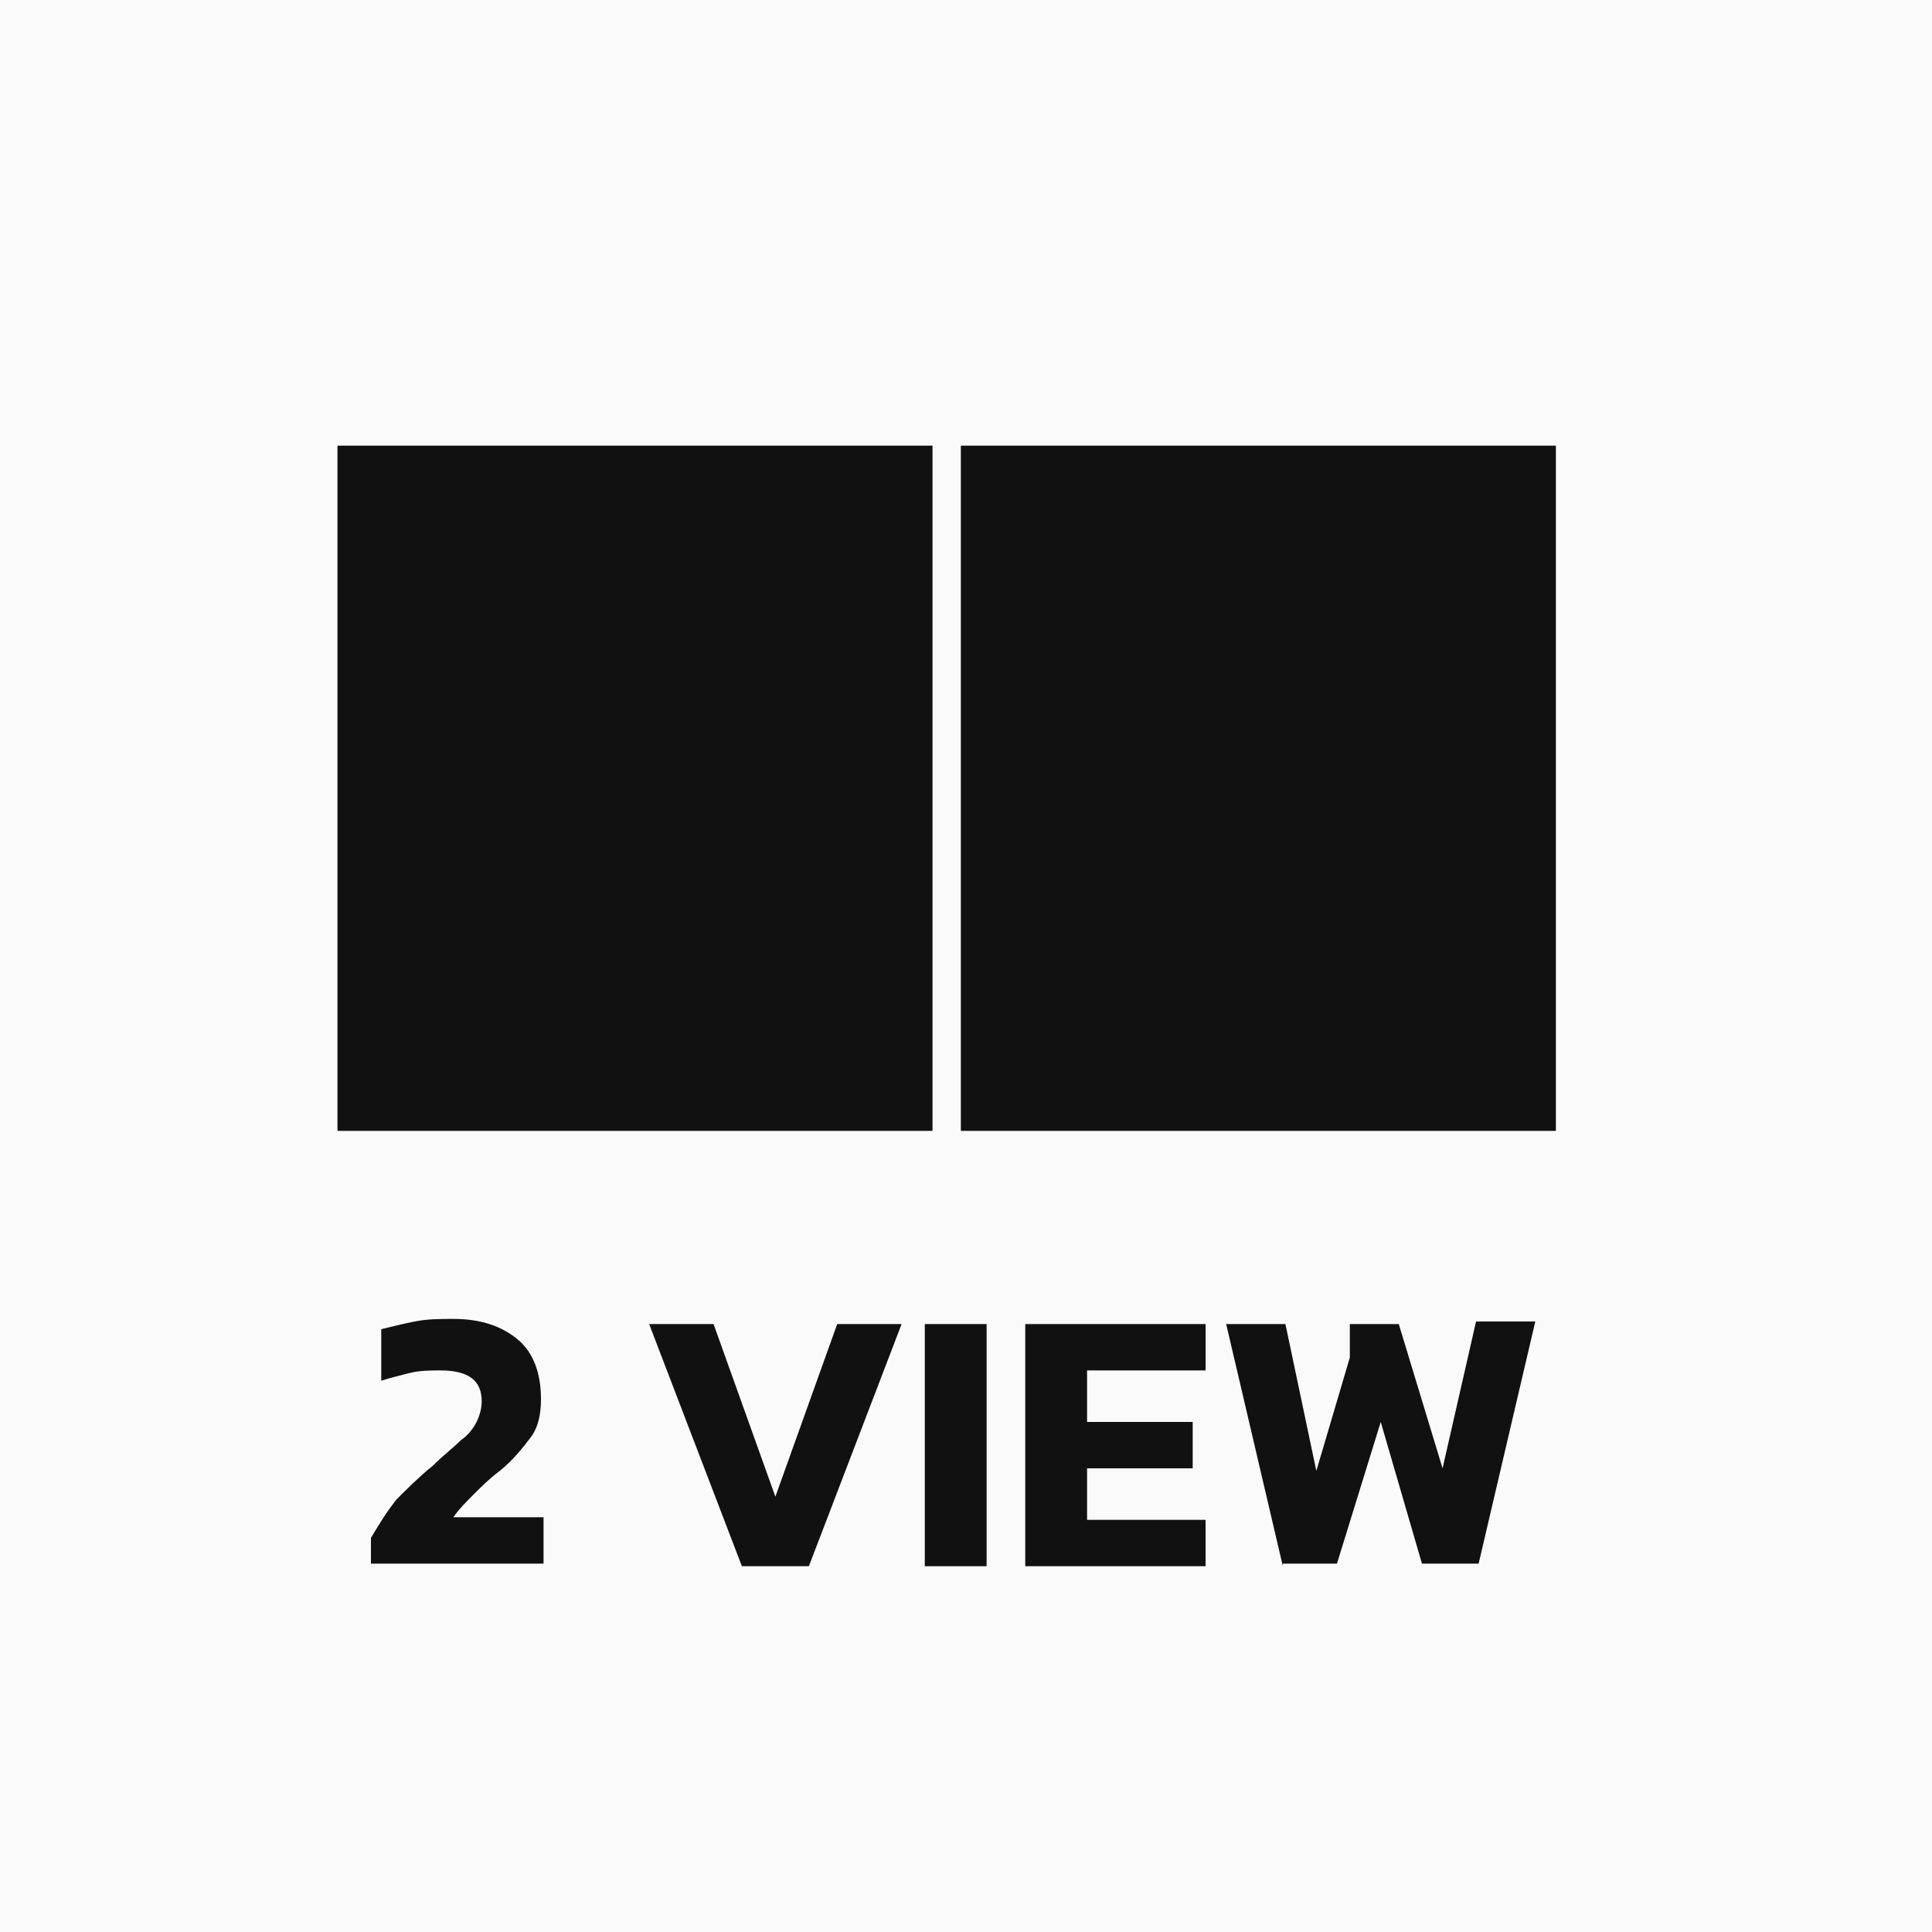
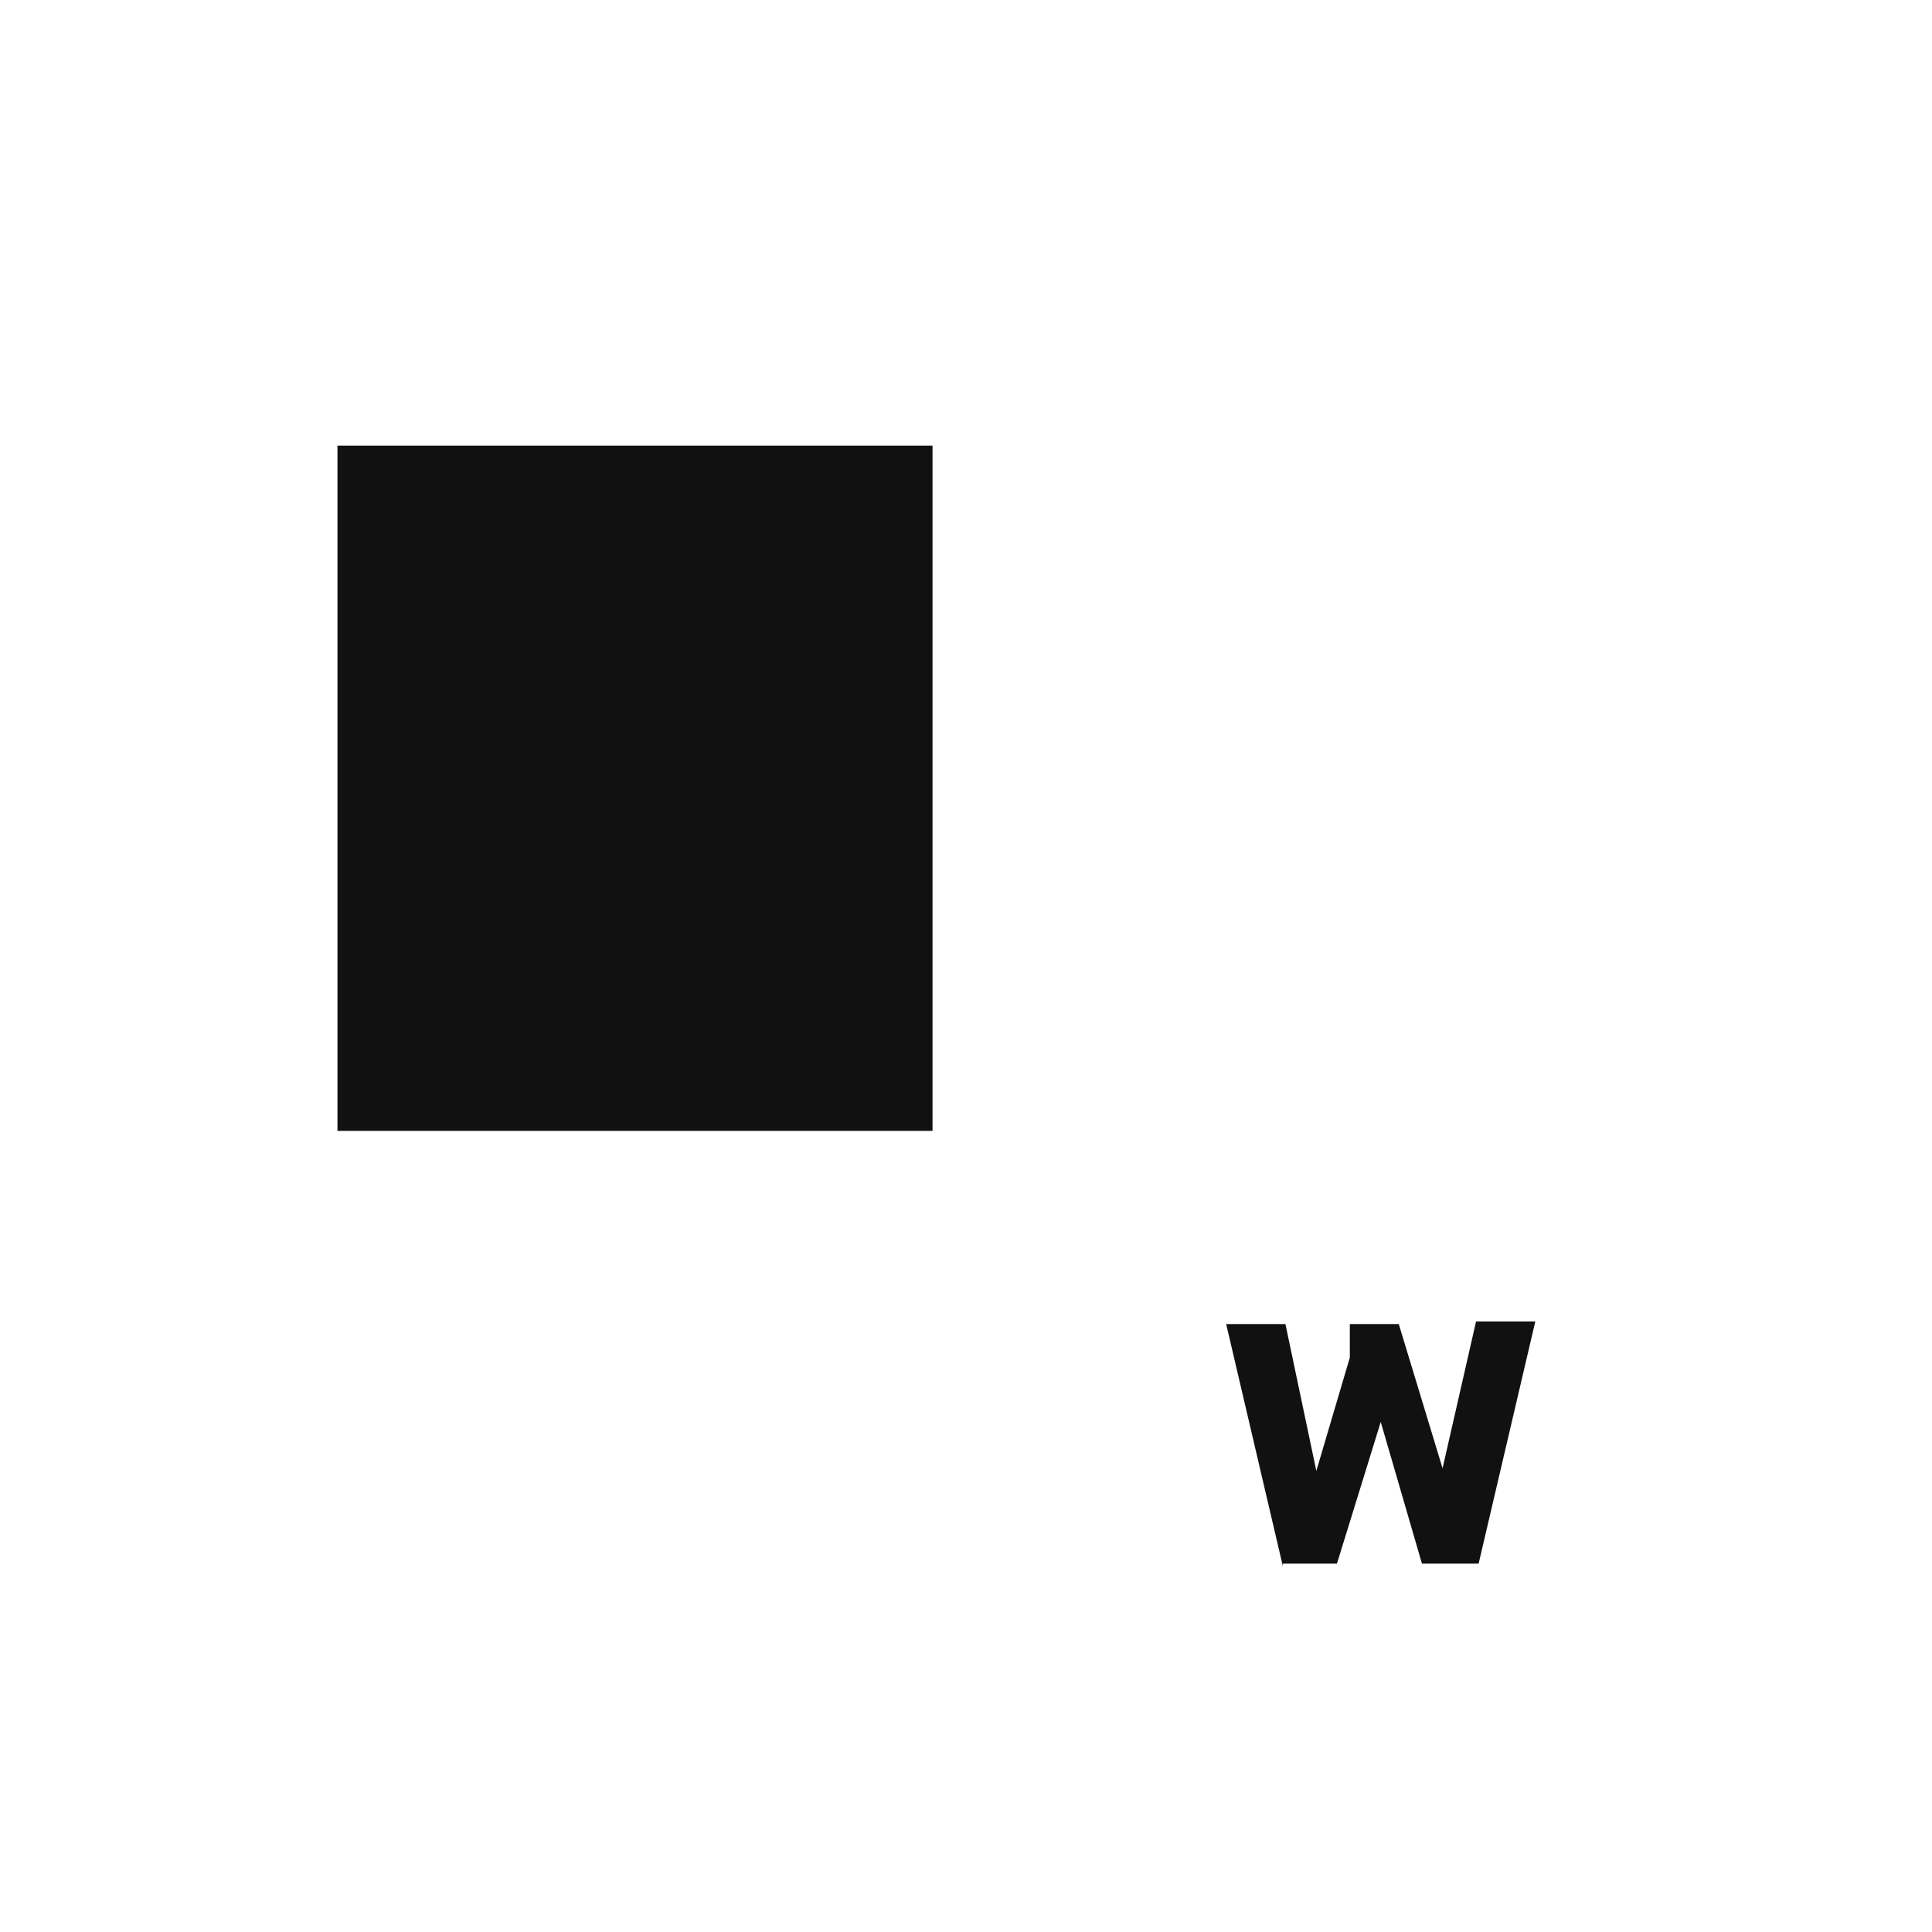
<svg xmlns="http://www.w3.org/2000/svg" version="1.1" id="레이어_1" x="0px" y="0px" viewBox="0 0 75 75" style="enable-background:new 0 0 75 75;" xml:space="preserve">
  <style type="text/css">
	.st0{fill:#FAFAFA;}
	.st1{fill:#111111;}
</style>
-   <rect id="XMLID_7_" class="st0" width="75" height="75" />
  <rect id="XMLID_1_" x="13.1" y="17.3" class="st1" width="23.1" height="26.6" />
-   <rect id="XMLID_3_" x="37.3" y="17.3" class="st1" width="23.1" height="26.6" />
  <g id="XMLID_2_">
-     <path id="XMLID_4_" class="st1" d="M14.4,60.8v-1.1c0.3-0.5,0.6-1,1-1.5c0.4-0.4,0.9-0.9,1.4-1.3c0.4-0.4,0.8-0.7,1.1-1   c0.3-0.2,0.5-0.5,0.6-0.7s0.2-0.5,0.2-0.8c0-0.8-0.5-1.2-1.6-1.2c-0.4,0-0.8,0-1.2,0.1s-0.8,0.2-1.1,0.3v-2   c0.4-0.1,0.8-0.2,1.3-0.3c0.5-0.1,1-0.1,1.5-0.1c1.1,0,1.9,0.3,2.5,0.8s0.9,1.3,0.9,2.3c0,0.6-0.1,1.1-0.4,1.5   c-0.3,0.4-0.7,0.9-1.2,1.3c-0.4,0.3-0.7,0.6-1,0.9s-0.6,0.6-0.8,0.9h3.5v1.8H14.4z" />
-     <path id="XMLID_8_" class="st1" d="M28.8,60.8l-3.6-9.4h2.5l2.4,6.7l2.4-6.7h2.5l-3.6,9.4H28.8z" />
-     <path id="XMLID_10_" class="st1" d="M35.9,60.8v-9.4h2.4v9.4H35.9z" />
-     <path id="XMLID_12_" class="st1" d="M39.8,60.8v-9.4h7v1.8h-4.6v2h4.1V57h-4.1v2h4.6v1.8H39.8z" />
+     <path id="XMLID_10_" class="st1" d="M35.9,60.8v-9.4v9.4H35.9z" />
    <path id="XMLID_14_" class="st1" d="M49.8,60.8l-2.2-9.4h2.3l1.2,5.7l1.3-4.4v-1.3h1.9L56,57l1.3-5.7h2.3l-2.2,9.4h-2.2l-1.6-5.5   l-1.7,5.5H49.8z" />
  </g>
</svg>